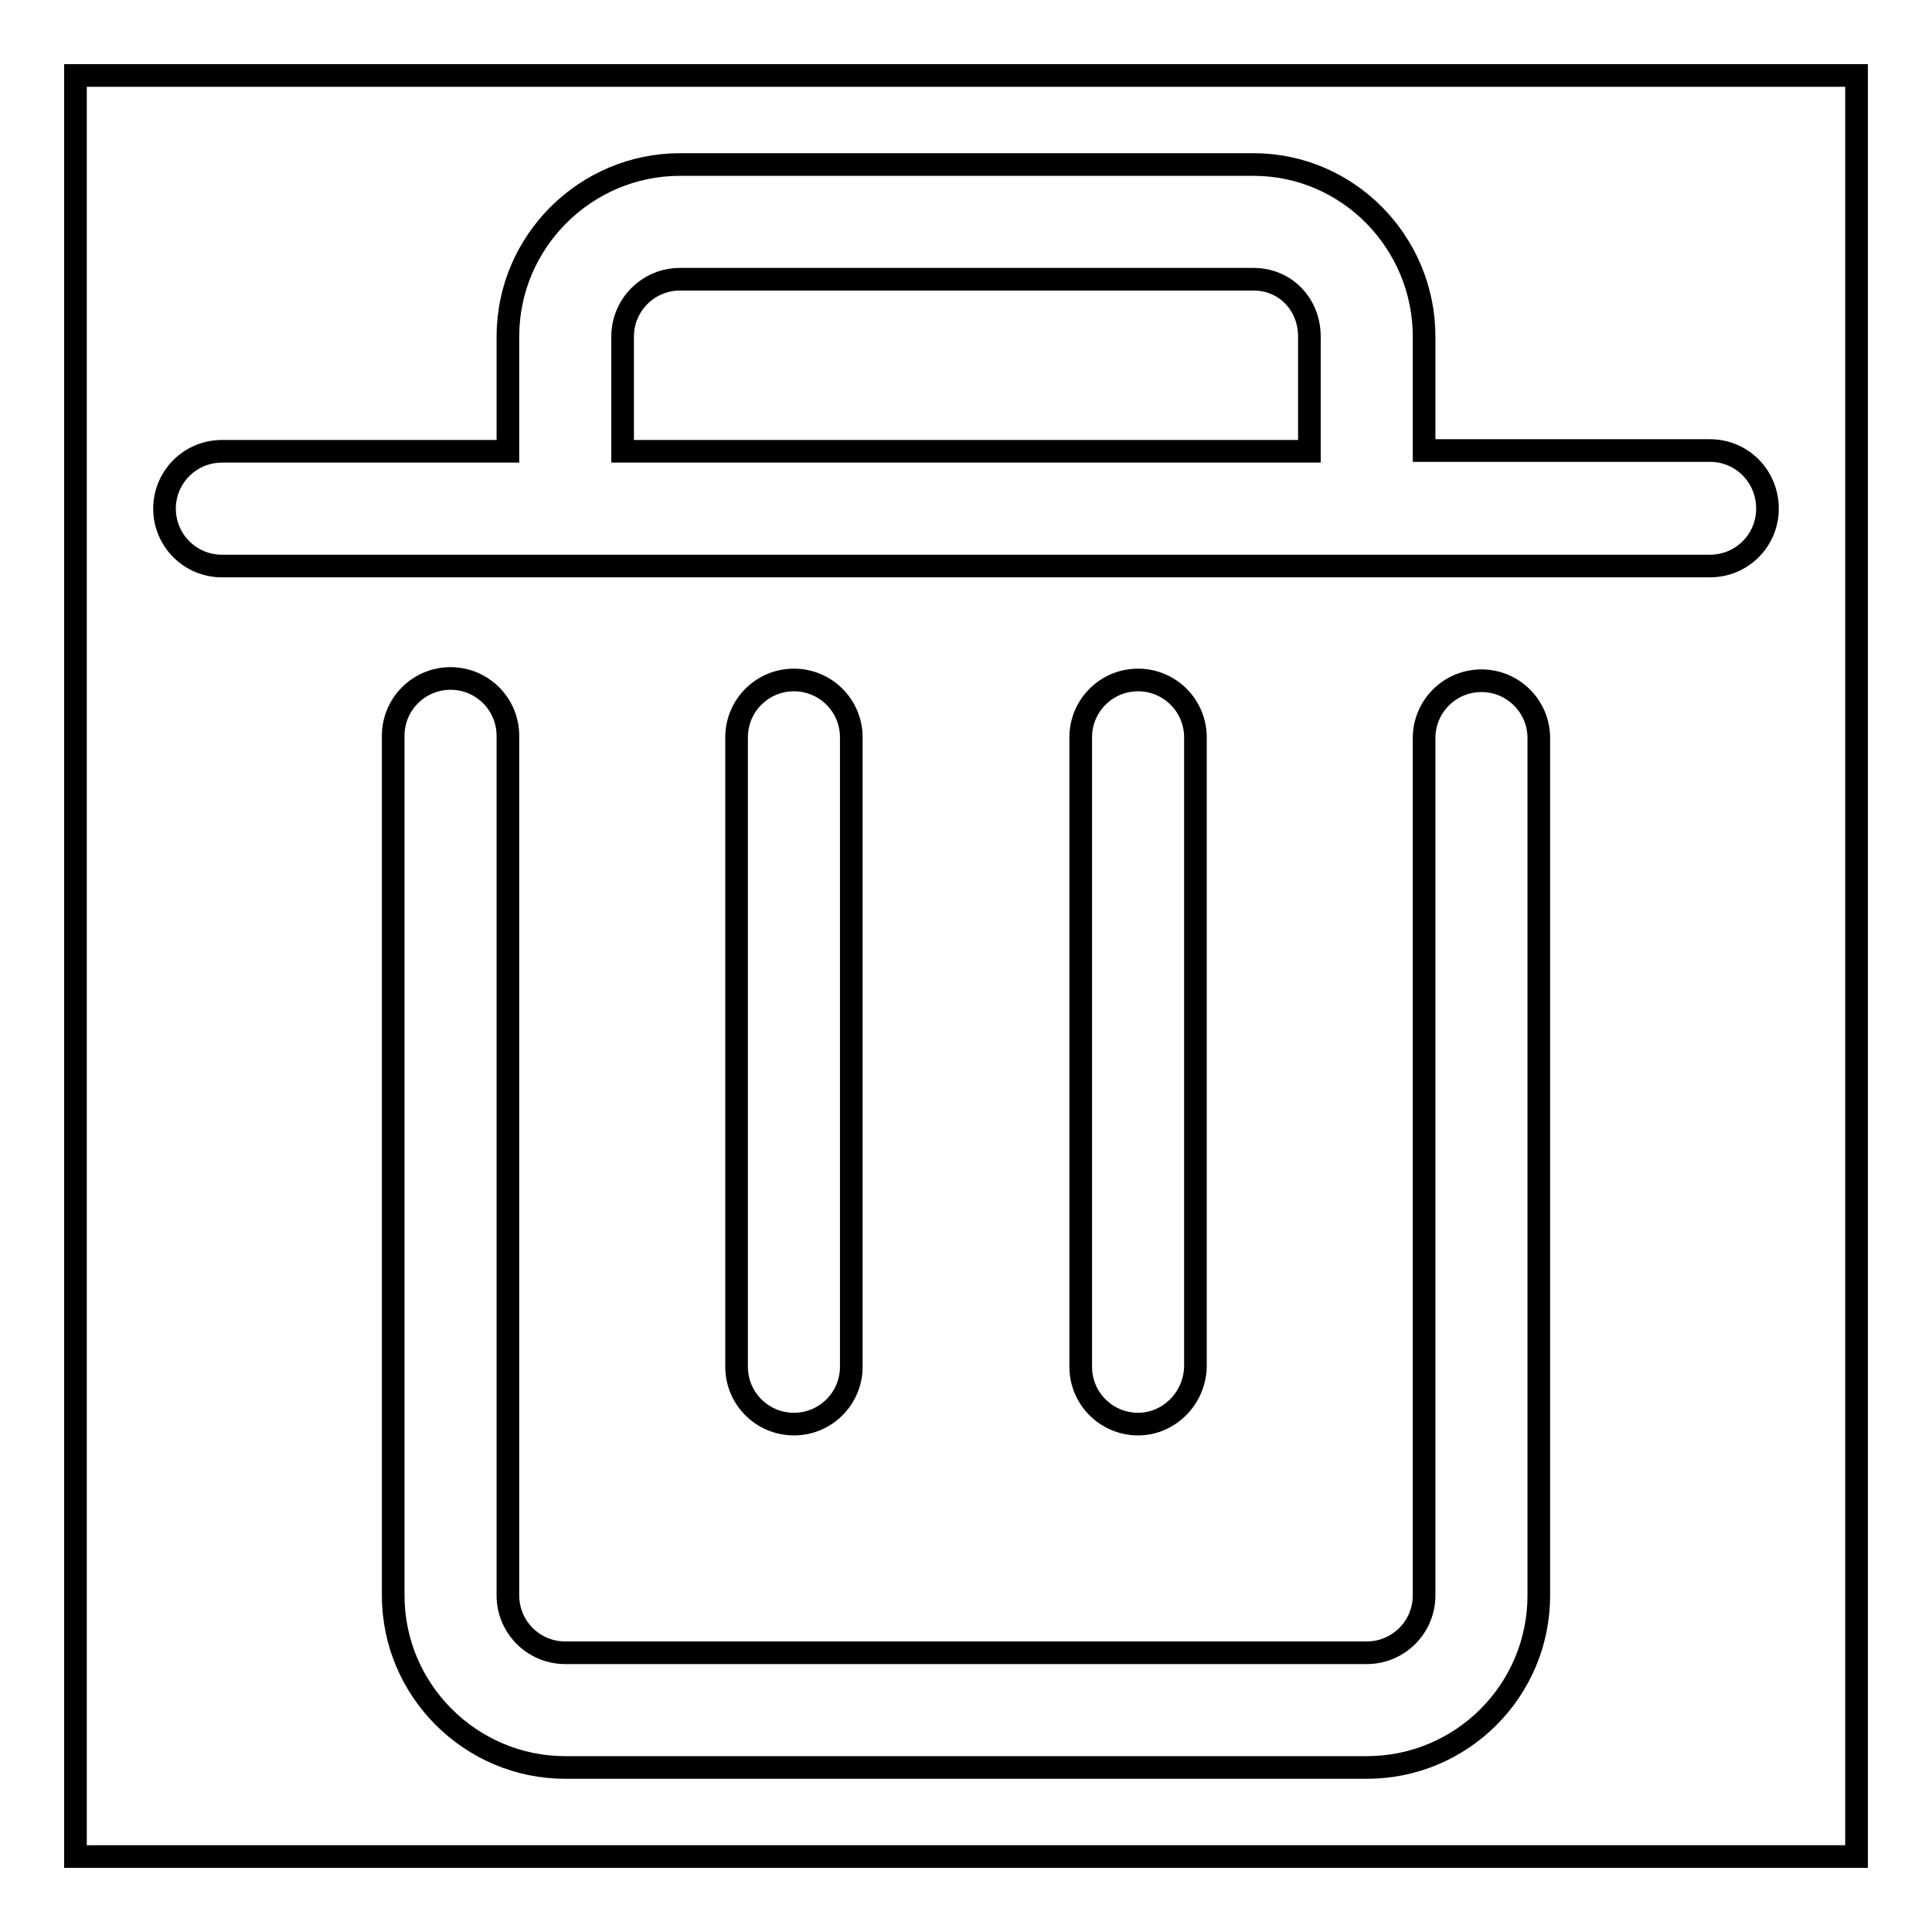
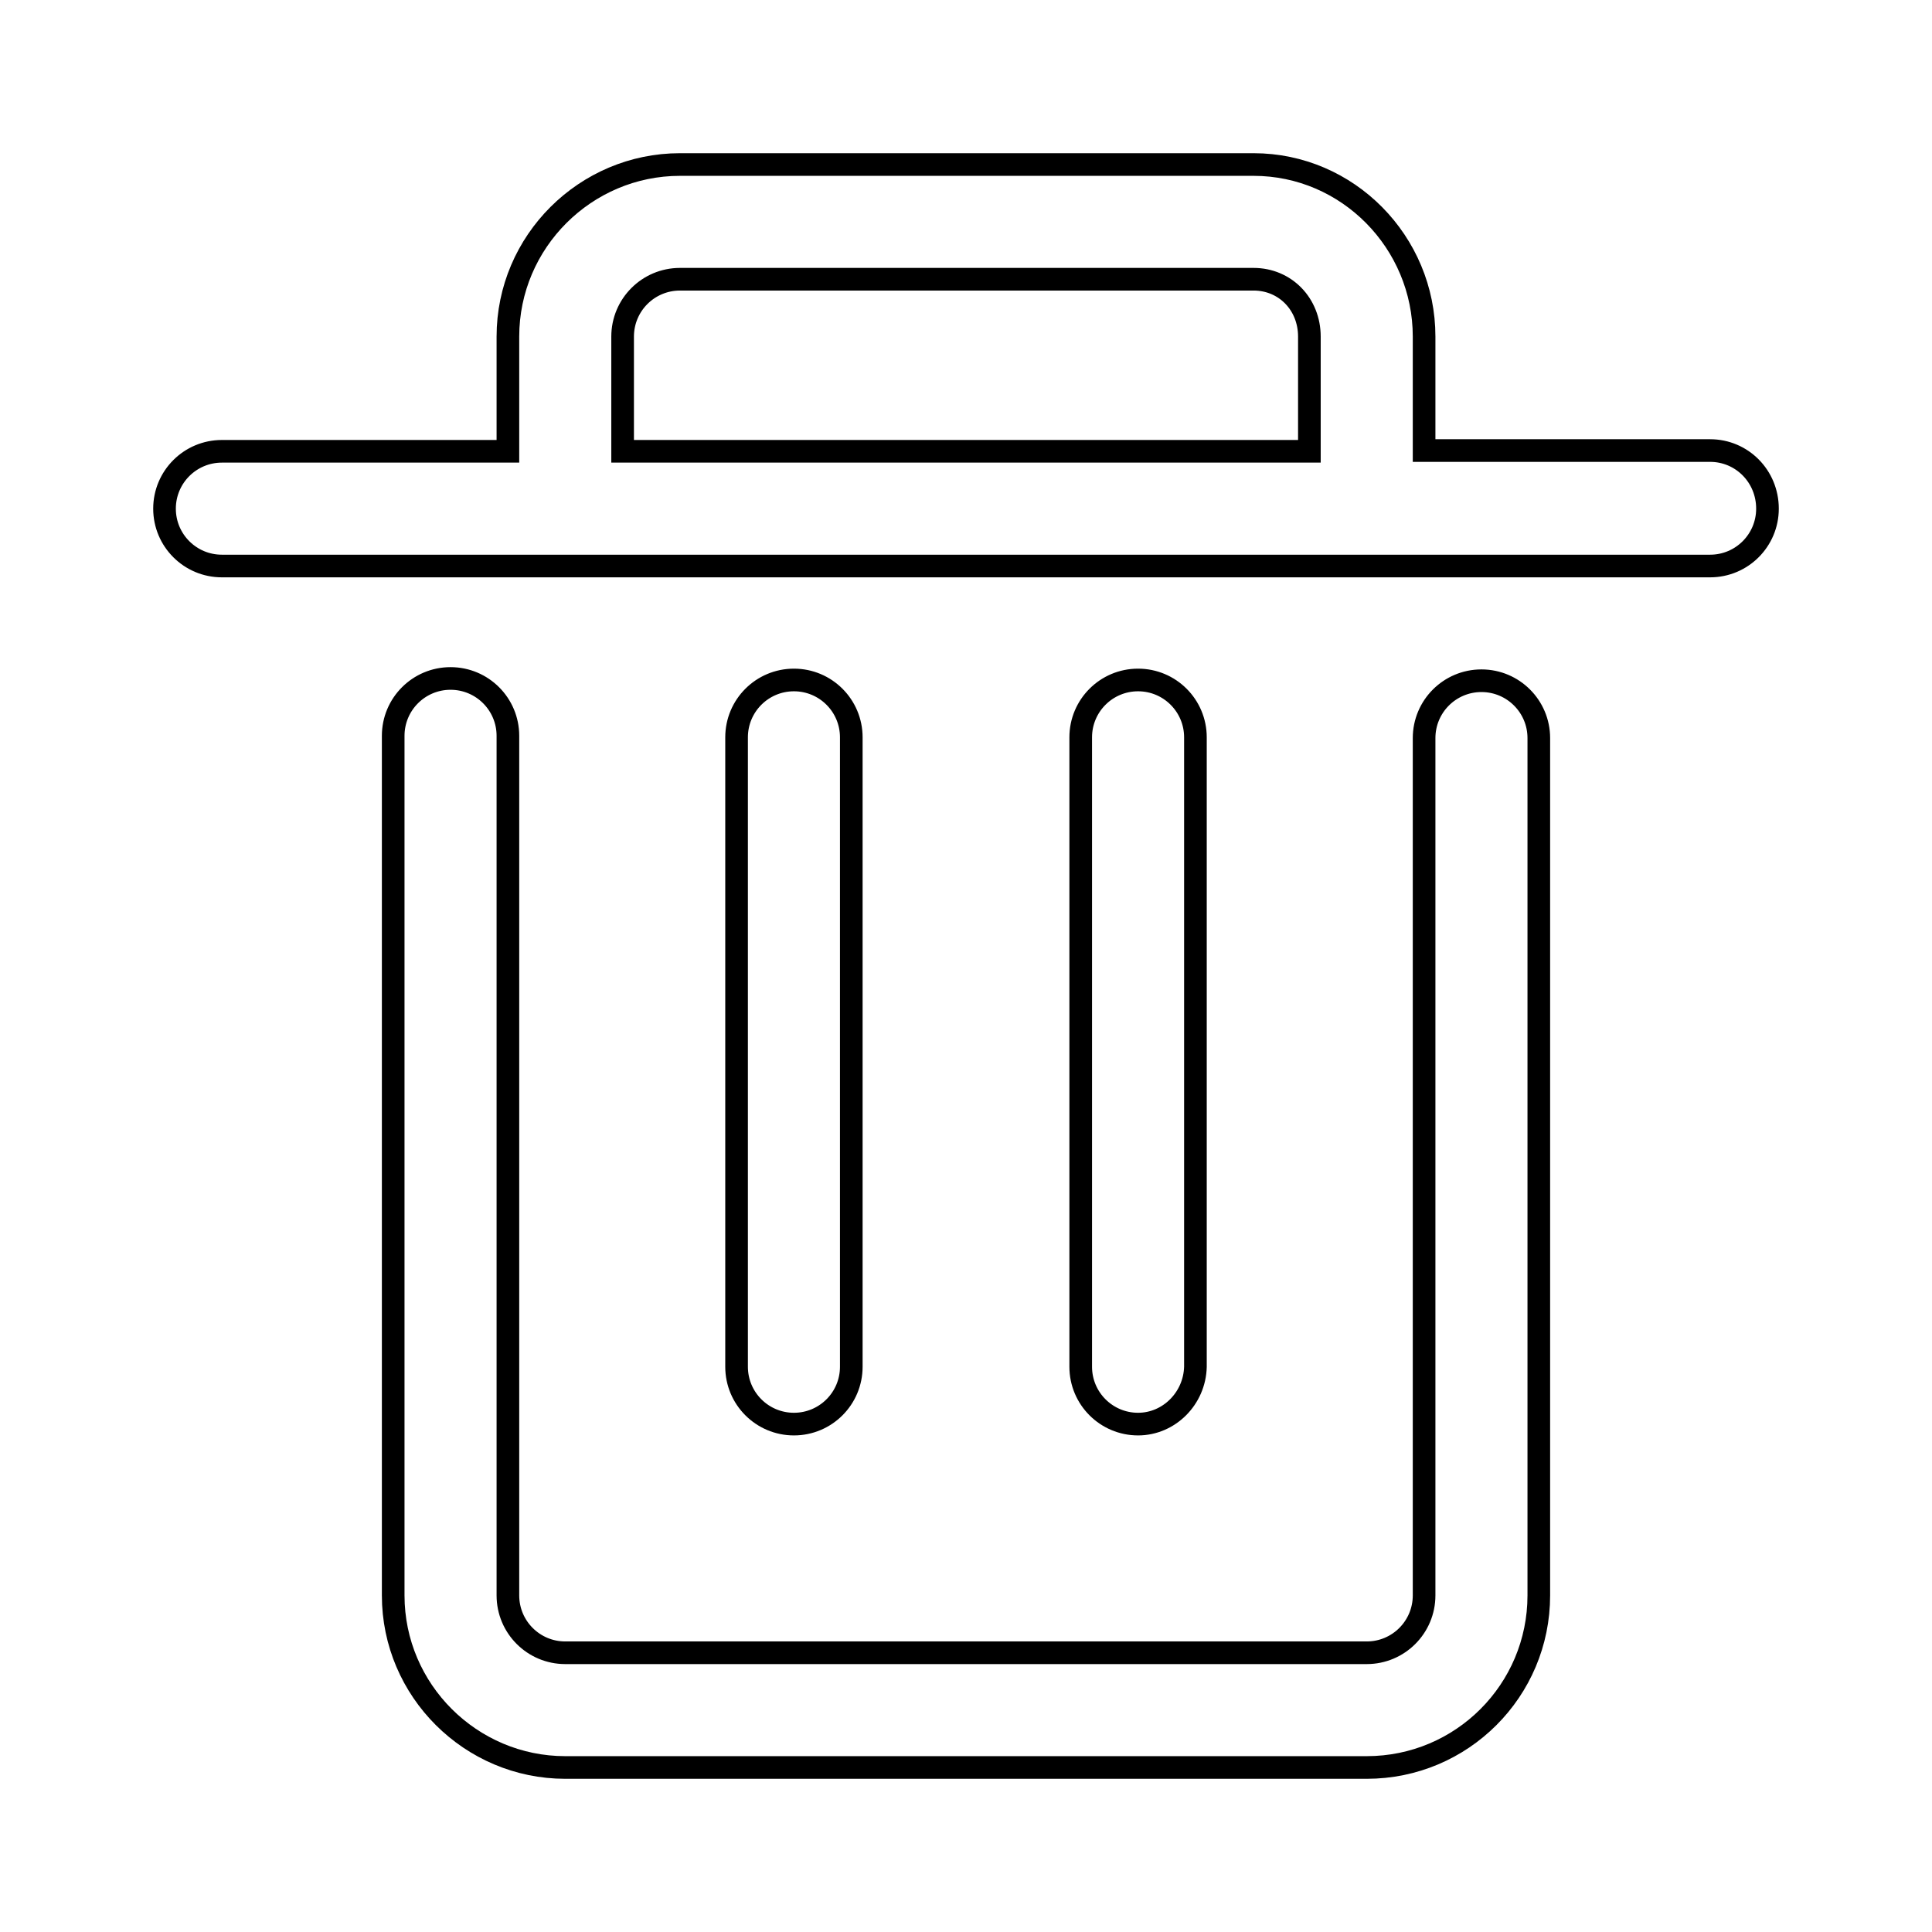
<svg xmlns="http://www.w3.org/2000/svg" version="1.1" x="0px" y="0px" viewBox="0 0 256 256" enable-background="new 0 0 256 256" xml:space="preserve">
  <g>
    <g>
-       <path stroke-width="3" fill-opacity="0" stroke="#000000" d="M10,10h236v236H10V10z" />
      <path stroke-width="3" fill-opacity="0" stroke="#000000" d="M150.8,188.7c-4.2,0-7.6-3.4-7.6-7.6V97.7c0-4.2,3.4-7.6,7.6-7.6c4.2,0,7.6,3.4,7.6,7.6v83.4C158.3,185.3,154.9,188.7,150.8,188.7L150.8,188.7z M105.2,188.7c-4.2,0-7.6-3.4-7.6-7.6V97.7c0-4.2,3.4-7.6,7.6-7.6c4.2,0,7.6,3.4,7.6,7.6v83.4C112.8,185.3,109.4,188.7,105.2,188.7L105.2,188.7z M226.6,59.7h-37.9V44.6c0-12.5-10.1-22.8-22.6-22.8h-76c-12.5,0-22.8,10.2-22.8,22.8v15.2H29.4c-4.2,0-7.6,3.4-7.6,7.6c0,4.2,3.4,7.6,7.6,7.6h197.2c4.2,0,7.6-3.4,7.6-7.6C234.2,63.1,230.8,59.7,226.6,59.7L226.6,59.7z M82.5,44.6c0-4.2,3.4-7.6,7.6-7.6h76c4.2,0,7.4,3.3,7.4,7.6v15.2h-91V44.6L82.5,44.6z M181.1,234.2H74.9c-12.5,0-22.8-10.2-22.8-22.8V97.5c0-4.2,3.4-7.6,7.6-7.6c4.2,0,7.6,3.4,7.6,7.6v113.9c0,4.2,3.4,7.6,7.6,7.6h106.2c4.2,0,7.6-3.4,7.6-7.6V97.8c0-4.2,3.4-7.6,7.6-7.6s7.6,3.4,7.6,7.6v113.6C203.9,224,193.7,234.2,181.1,234.2L181.1,234.2z" />
    </g>
  </g>
</svg>